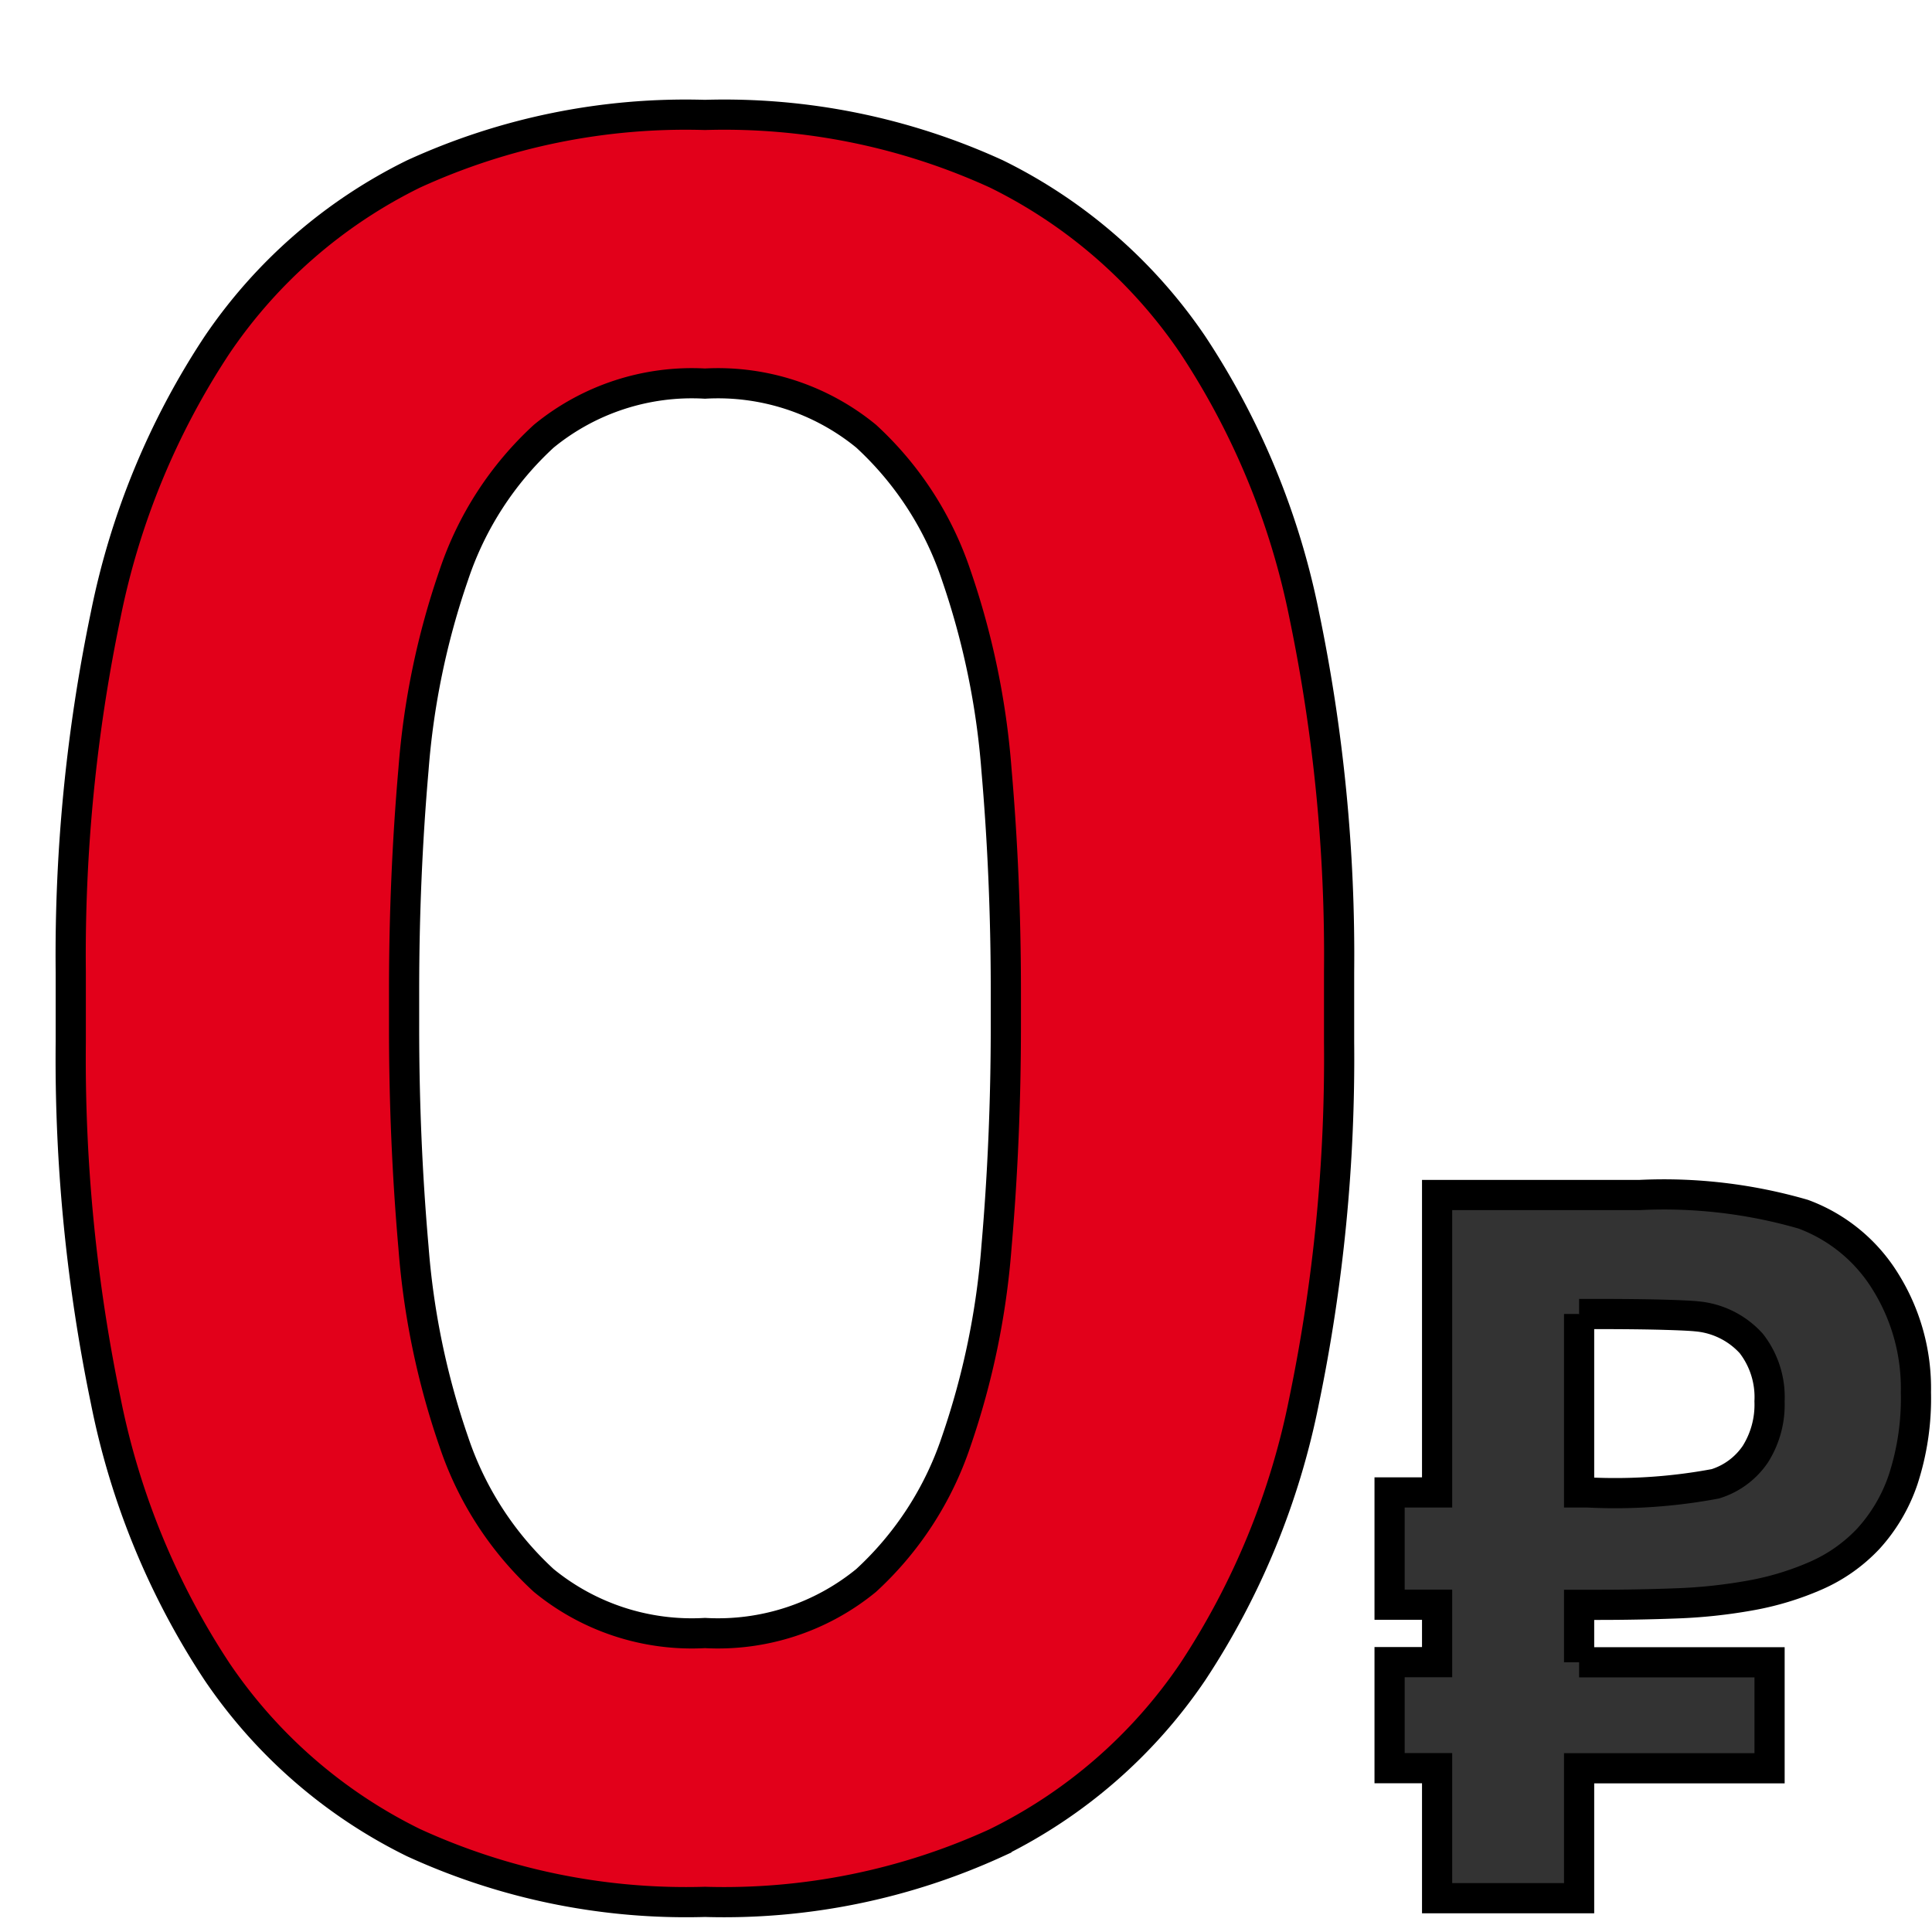
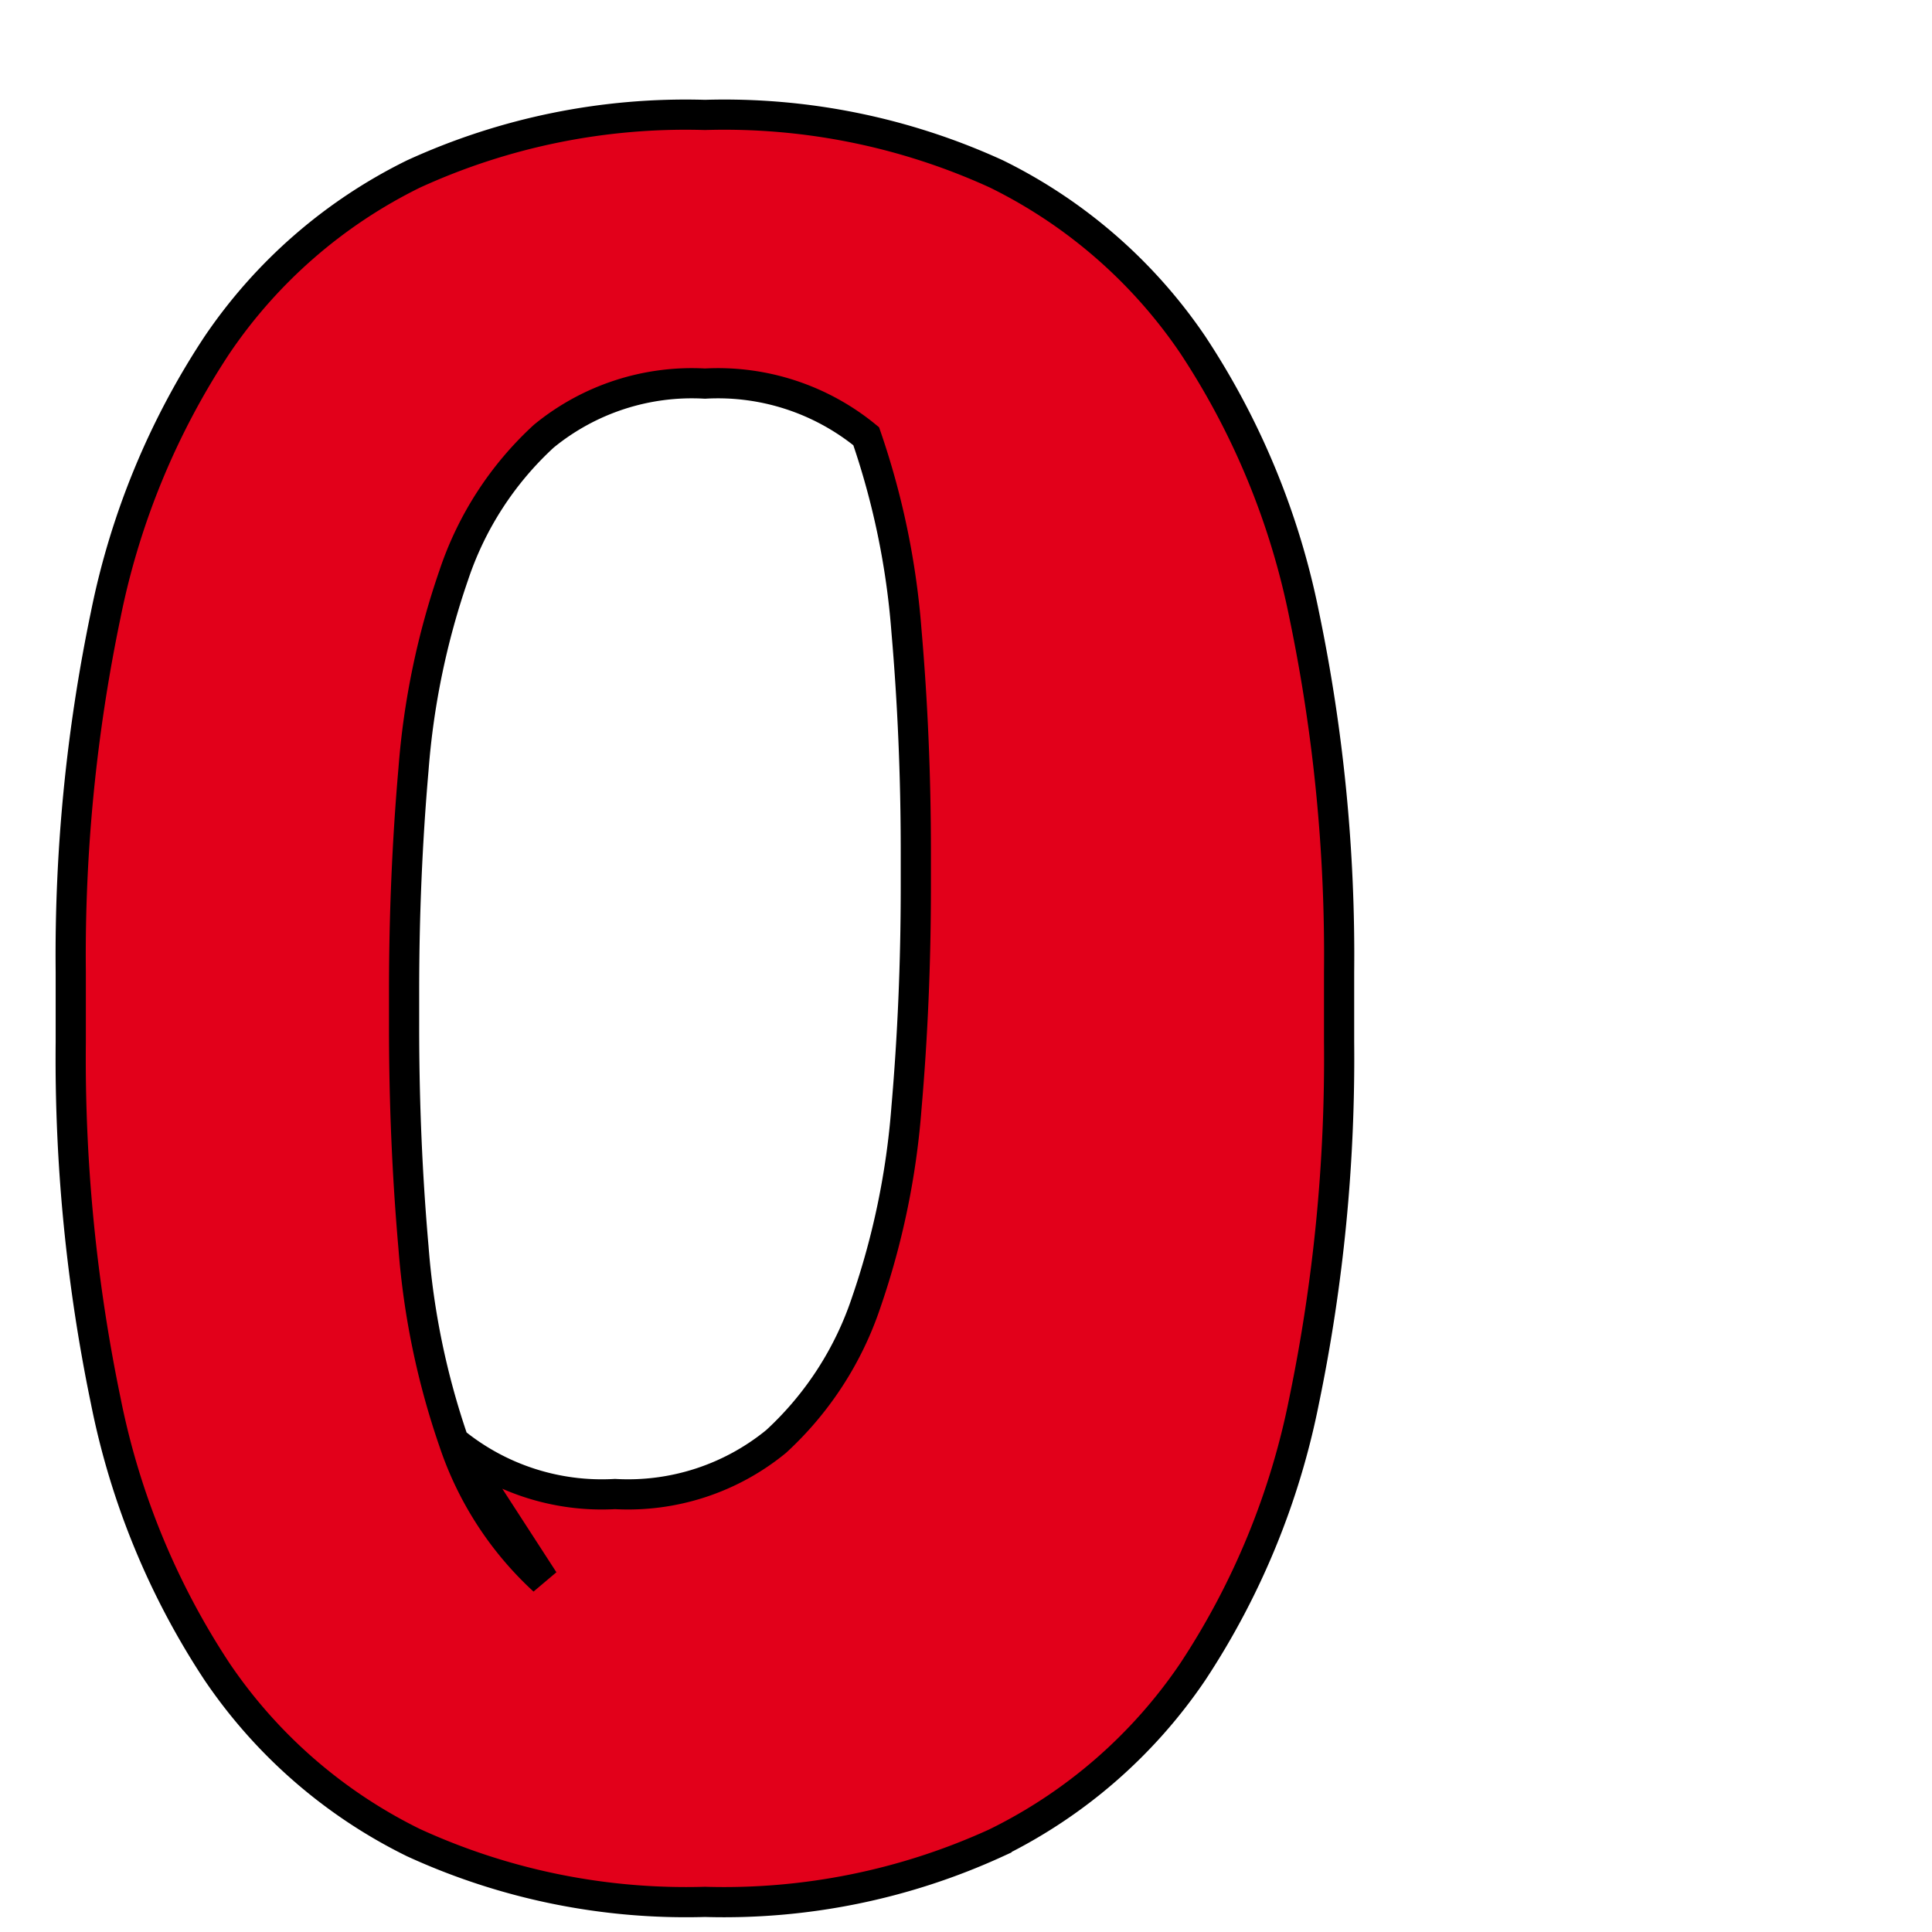
<svg xmlns="http://www.w3.org/2000/svg" width="64" height="64">
  <g>
    <title>Layer 1</title>
-     <path stroke="null" id="_0" data-name="0" class="cls-1" d="m18.012,52.355a10.958,10.958 0 0 1 -2.982,-4.604a25.662,25.662 0 0 1 -1.333,-6.436q-0.313,-3.576 -0.311,-7.33l0,-1.161q0,-3.753 0.311,-7.33a25.664,25.664 0 0 1 1.333,-6.436a10.957,10.957 0 0 1 2.982,-4.607a7.739,7.739 0 0 1 5.341,-1.744a7.742,7.742 0 0 1 5.341,1.744a10.983,10.983 0 0 1 2.982,4.604a25.783,25.783 0 0 1 1.333,6.436q0.311,3.576 0.311,7.33l0,1.162q0,3.756 -0.311,7.33a25.781,25.781 0 0 1 -1.333,6.436a10.984,10.984 0 0 1 -2.982,4.604a7.742,7.742 0 0 1 -5.341,1.743a7.738,7.738 0 0 1 -5.341,-1.741zm14.998,8.686a16.8,16.8 0 0 0 6.498,-5.656a25.227,25.227 0 0 0 3.694,-8.99a55.893,55.893 0 0 0 1.157,-11.883l0,-2.309a55.287,55.287 0 0 0 -1.157,-11.839a25.242,25.242 0 0 0 -3.694,-8.949a16.823,16.823 0 0 0 -6.498,-5.652a21.652,21.652 0 0 0 -9.658,-1.956a21.644,21.644 0 0 0 -9.658,1.958a16.812,16.812 0 0 0 -6.498,5.653a25.217,25.217 0 0 0 -3.694,8.949a55.199,55.199 0 0 0 -1.158,11.836l0,2.314a55.803,55.803 0 0 0 1.158,11.882a25.205,25.205 0 0 0 3.694,8.987a16.789,16.789 0 0 0 6.498,5.652a21.644,21.644 0 0 0 9.658,1.964a21.652,21.652 0 0 0 9.658,-1.96z" fill="#e2001a" fill-rule="evenodd" />
-     <path stroke="null" id="_" data-name="₽" class="cls-2" d="m52.31,55.066l0,-1.904l0.636,0q1.303,0 2.583,-0.048a17.266,17.266 0 0 0 2.455,-0.262a9.57,9.57 0 0 0 2.177,-0.66a5.301,5.301 0 0 0 1.733,-1.223a5.533,5.533 0 0 0 1.152,-1.963a8.663,8.663 0 0 0 0.421,-2.884a6.664,6.664 0 0 0 -1.015,-3.675a5.395,5.395 0 0 0 -2.718,-2.225a16.587,16.587 0 0 0 -5.42,-0.636l-6.708,0l0,9.853l-1.574,0l0,3.718l1.574,0l0,1.904l-1.574,0l0,3.512l1.574,0l0,4.307l4.704,0l0,-4.303l6.309,0l0,-3.512l-6.309,0zm0,-11.538l0.476,0q1.446,0 2.296,0.024t1.137,0.055a2.761,2.761 0 0 1 1.795,0.898a2.891,2.891 0 0 1 0.604,1.915a3.073,3.073 0 0 1 -0.468,1.748a2.491,2.491 0 0 1 -1.327,0.985a17.974,17.974 0 0 1 -4.227,0.286l-0.286,0l0,-5.912l0,0.001z" fill-rule="evenodd" fill="#333333" />
+     <path stroke="null" id="_0" data-name="0" class="cls-1" d="m18.012,52.355a10.958,10.958 0 0 1 -2.982,-4.604a25.662,25.662 0 0 1 -1.333,-6.436q-0.313,-3.576 -0.311,-7.33l0,-1.161q0,-3.753 0.311,-7.33a25.664,25.664 0 0 1 1.333,-6.436a10.957,10.957 0 0 1 2.982,-4.607a7.739,7.739 0 0 1 5.341,-1.744a7.742,7.742 0 0 1 5.341,1.744a25.783,25.783 0 0 1 1.333,6.436q0.311,3.576 0.311,7.33l0,1.162q0,3.756 -0.311,7.33a25.781,25.781 0 0 1 -1.333,6.436a10.984,10.984 0 0 1 -2.982,4.604a7.742,7.742 0 0 1 -5.341,1.743a7.738,7.738 0 0 1 -5.341,-1.741zm14.998,8.686a16.8,16.8 0 0 0 6.498,-5.656a25.227,25.227 0 0 0 3.694,-8.99a55.893,55.893 0 0 0 1.157,-11.883l0,-2.309a55.287,55.287 0 0 0 -1.157,-11.839a25.242,25.242 0 0 0 -3.694,-8.949a16.823,16.823 0 0 0 -6.498,-5.652a21.652,21.652 0 0 0 -9.658,-1.956a21.644,21.644 0 0 0 -9.658,1.958a16.812,16.812 0 0 0 -6.498,5.653a25.217,25.217 0 0 0 -3.694,8.949a55.199,55.199 0 0 0 -1.158,11.836l0,2.314a55.803,55.803 0 0 0 1.158,11.882a25.205,25.205 0 0 0 3.694,8.987a16.789,16.789 0 0 0 6.498,5.652a21.644,21.644 0 0 0 9.658,1.964a21.652,21.652 0 0 0 9.658,-1.96z" fill="#e2001a" fill-rule="evenodd" />
  </g>
</svg>